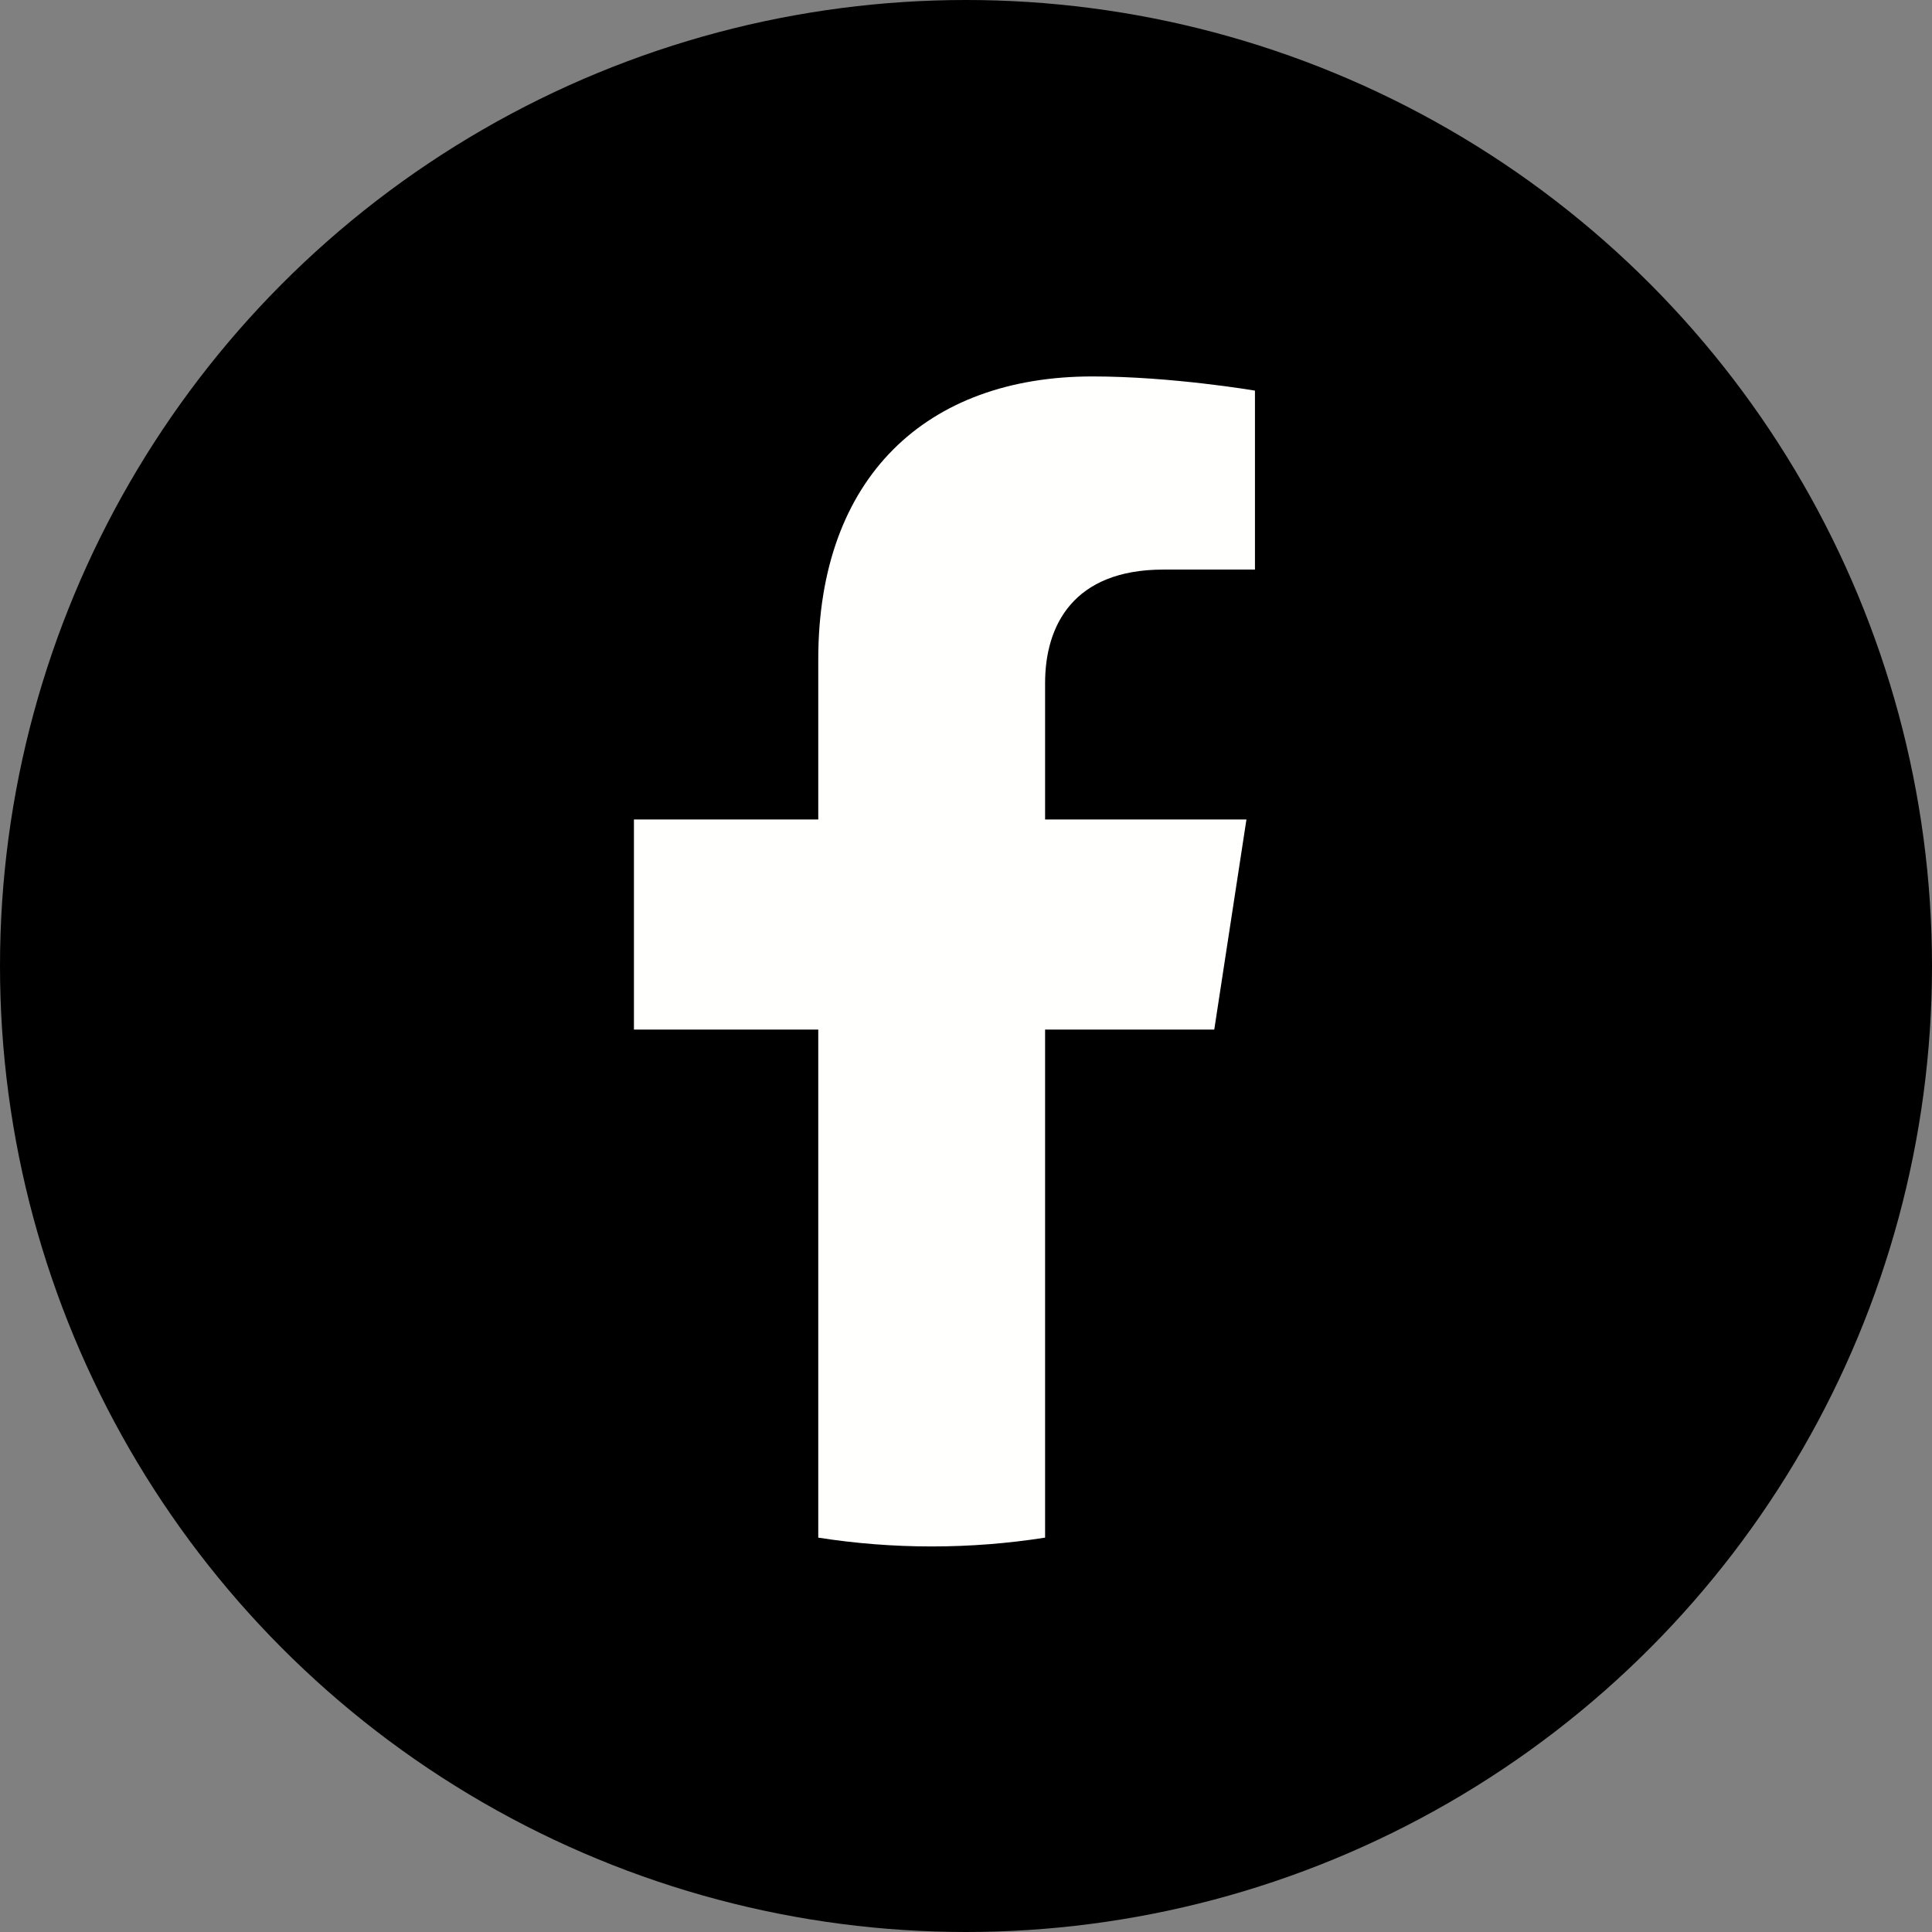
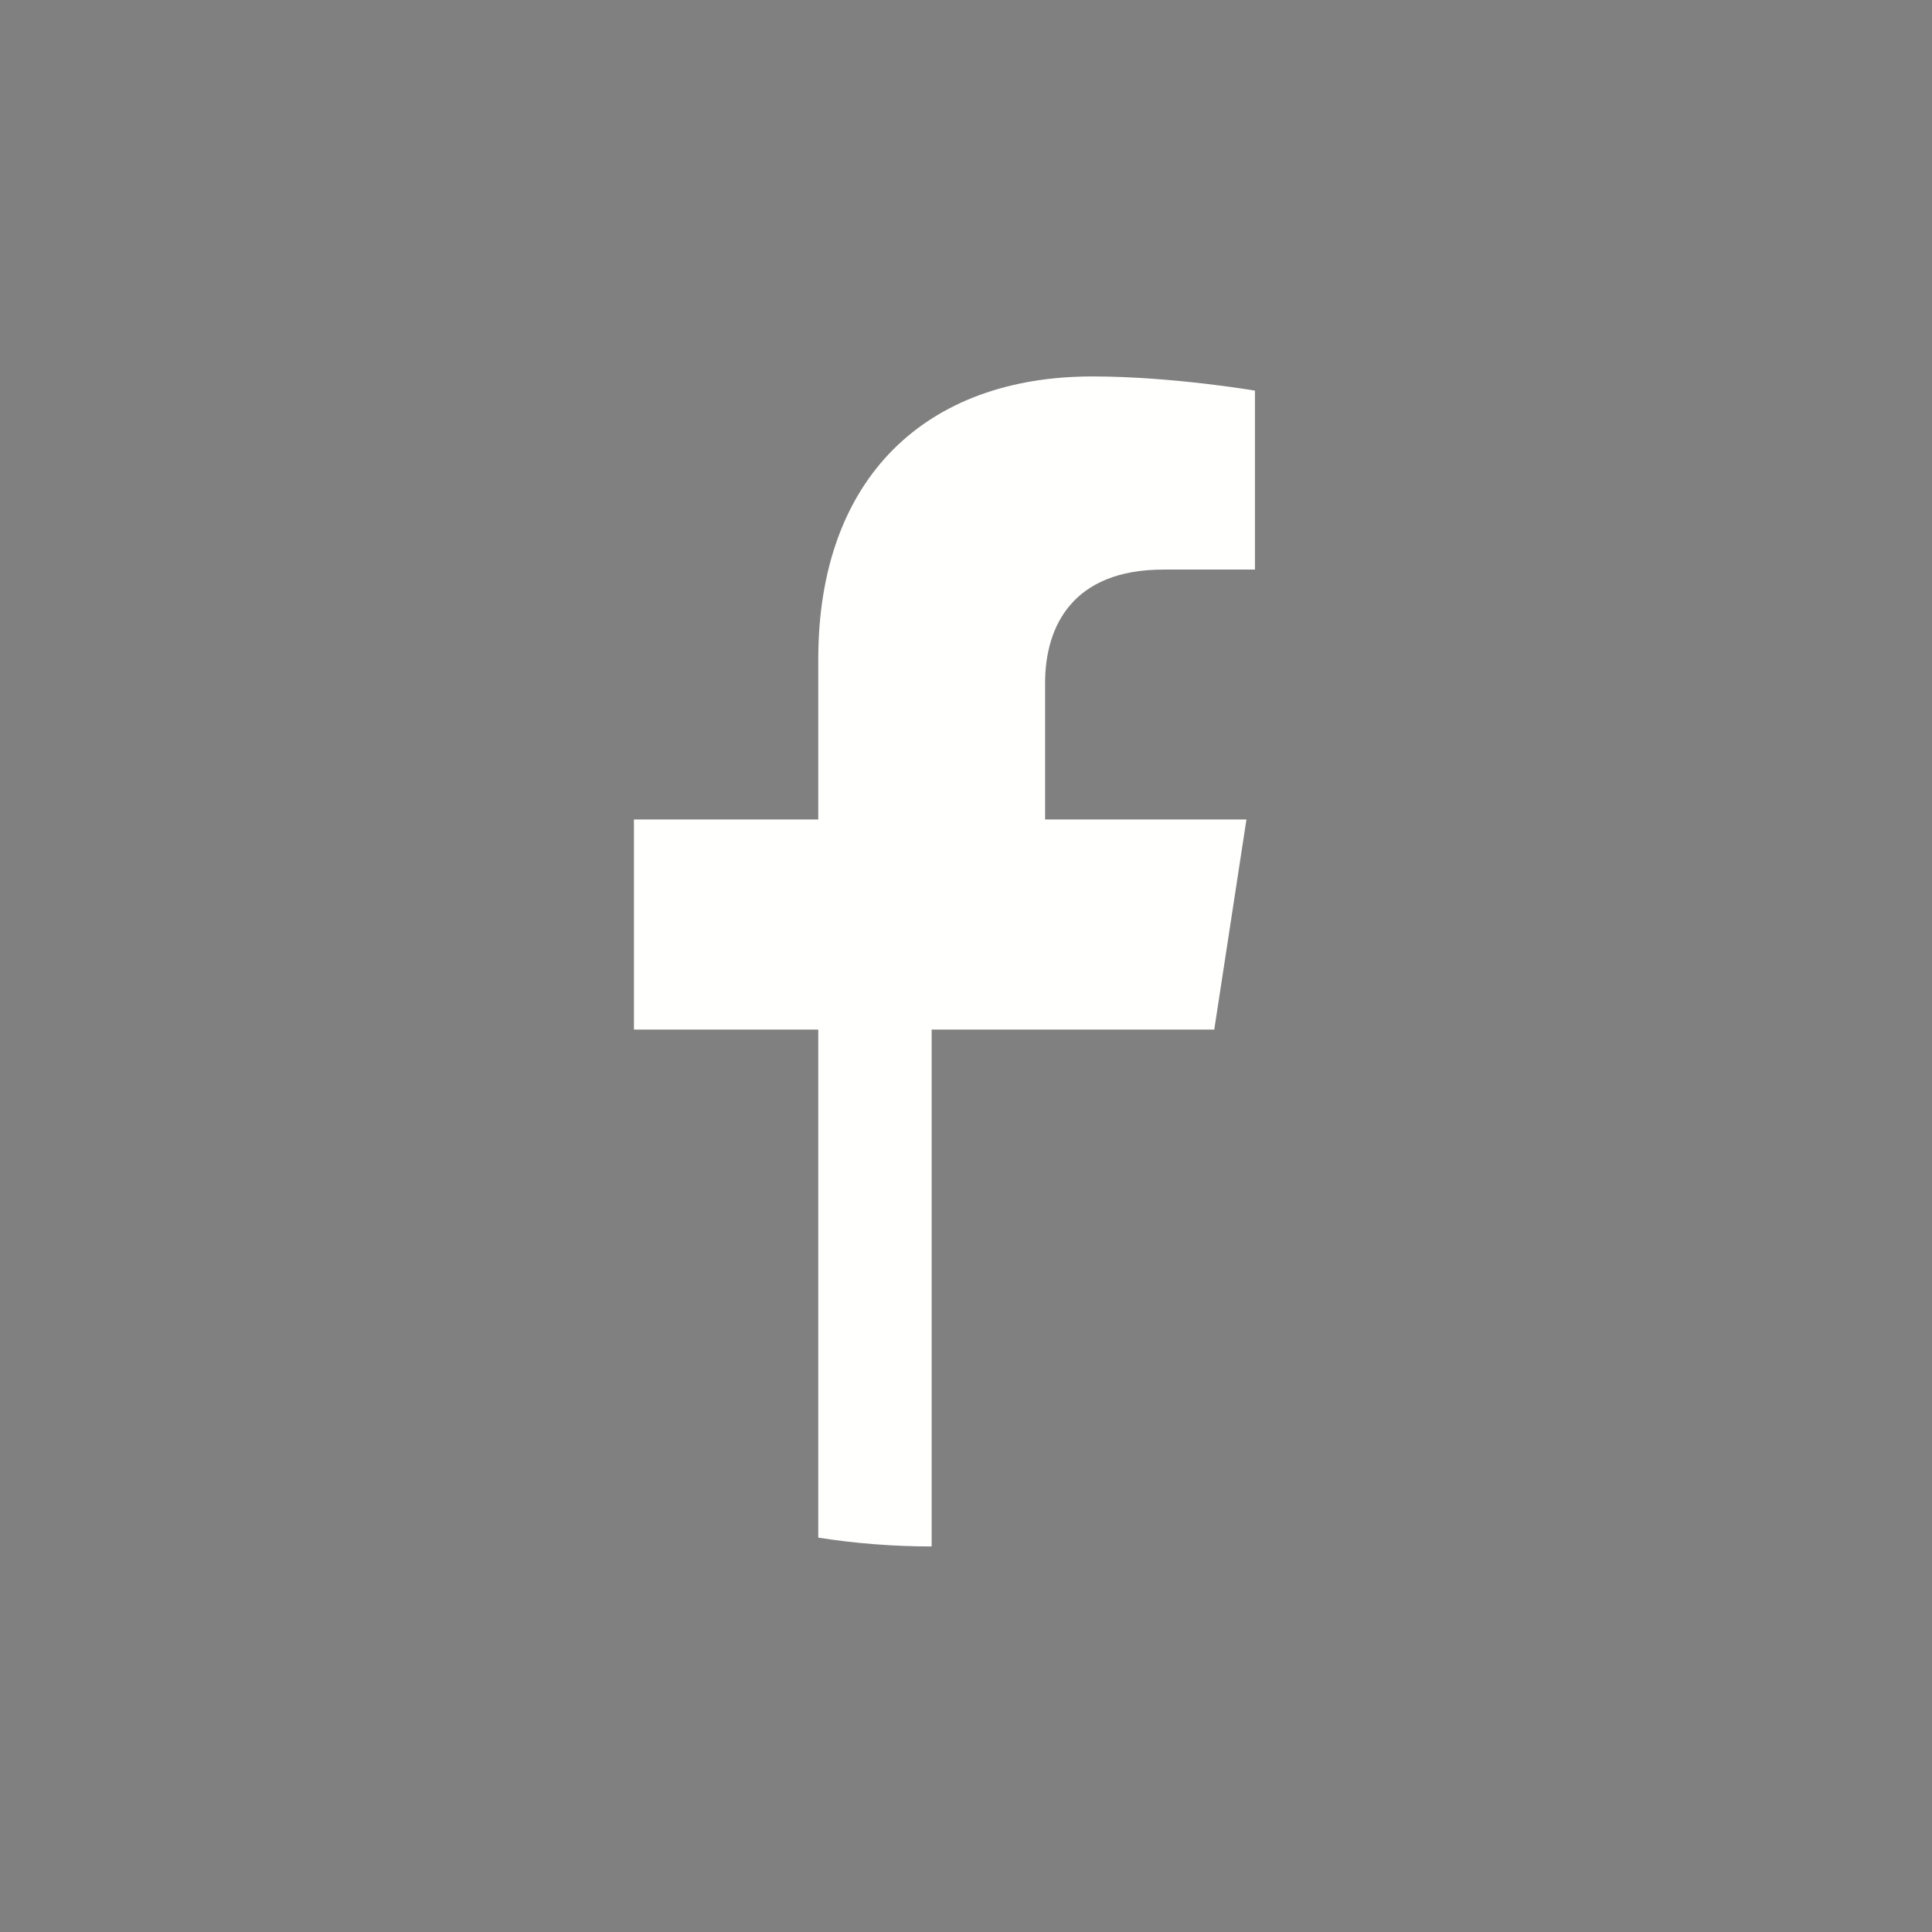
<svg xmlns="http://www.w3.org/2000/svg" width="32" height="32" viewBox="0 0 32 32" fill="none">
  <rect x="0" y="0" width="32" height="32" fill="#808080" stroke="none" />
-   <circle cx="16" cy="16" r="16" fill="black" />
-   <path fill-rule="evenodd" clip-rule="evenodd" d="M20.112 17.053L20.645 13.573H17.31V11.314C17.31 10.362 17.776 9.434 19.27 9.434H20.786V6.47C20.786 6.47 19.41 6.235 18.094 6.235C15.348 6.235 13.553 7.902 13.553 10.92V13.573H10.5V17.053H13.553V25.468C14.165 25.564 14.792 25.614 15.431 25.614C16.071 25.614 16.698 25.564 17.31 25.468V17.053H20.112Z" fill="#FFFFFE" />
+   <path fill-rule="evenodd" clip-rule="evenodd" d="M20.112 17.053L20.645 13.573H17.31V11.314C17.31 10.362 17.776 9.434 19.27 9.434H20.786V6.47C20.786 6.47 19.41 6.235 18.094 6.235C15.348 6.235 13.553 7.902 13.553 10.92V13.573H10.5V17.053H13.553V25.468C14.165 25.564 14.792 25.614 15.431 25.614V17.053H20.112Z" fill="#FFFFFE" />
</svg>